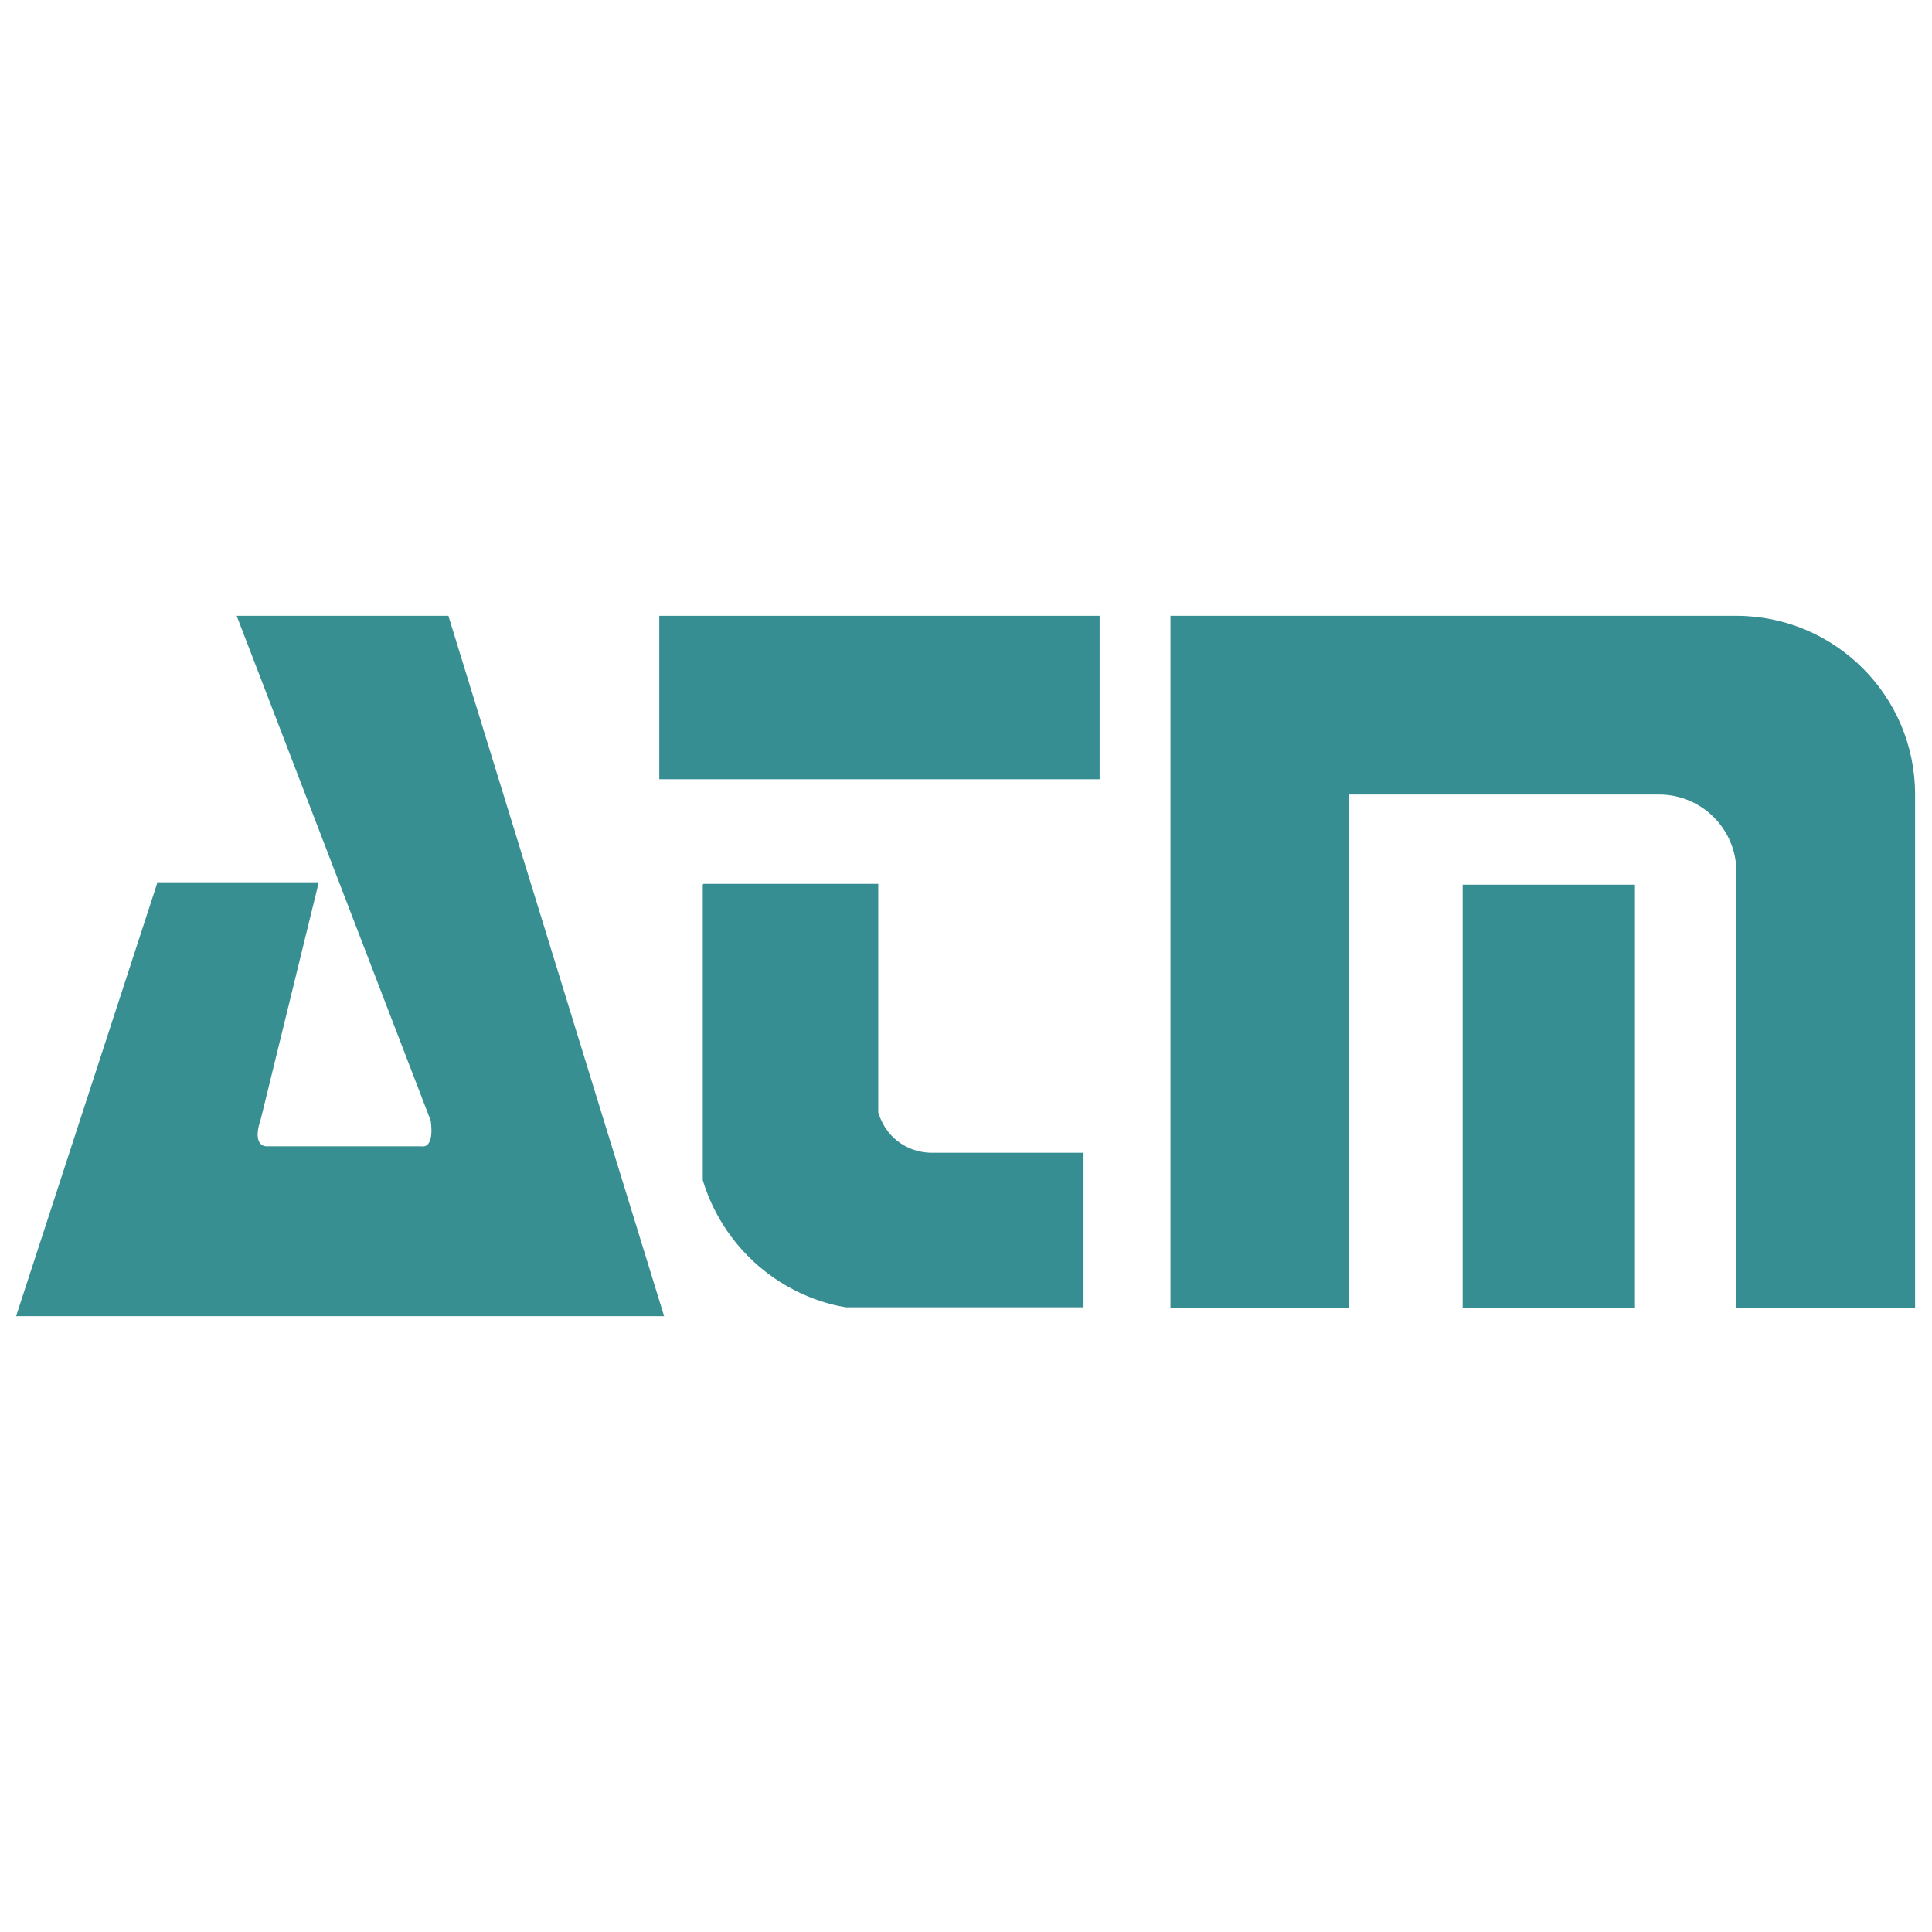
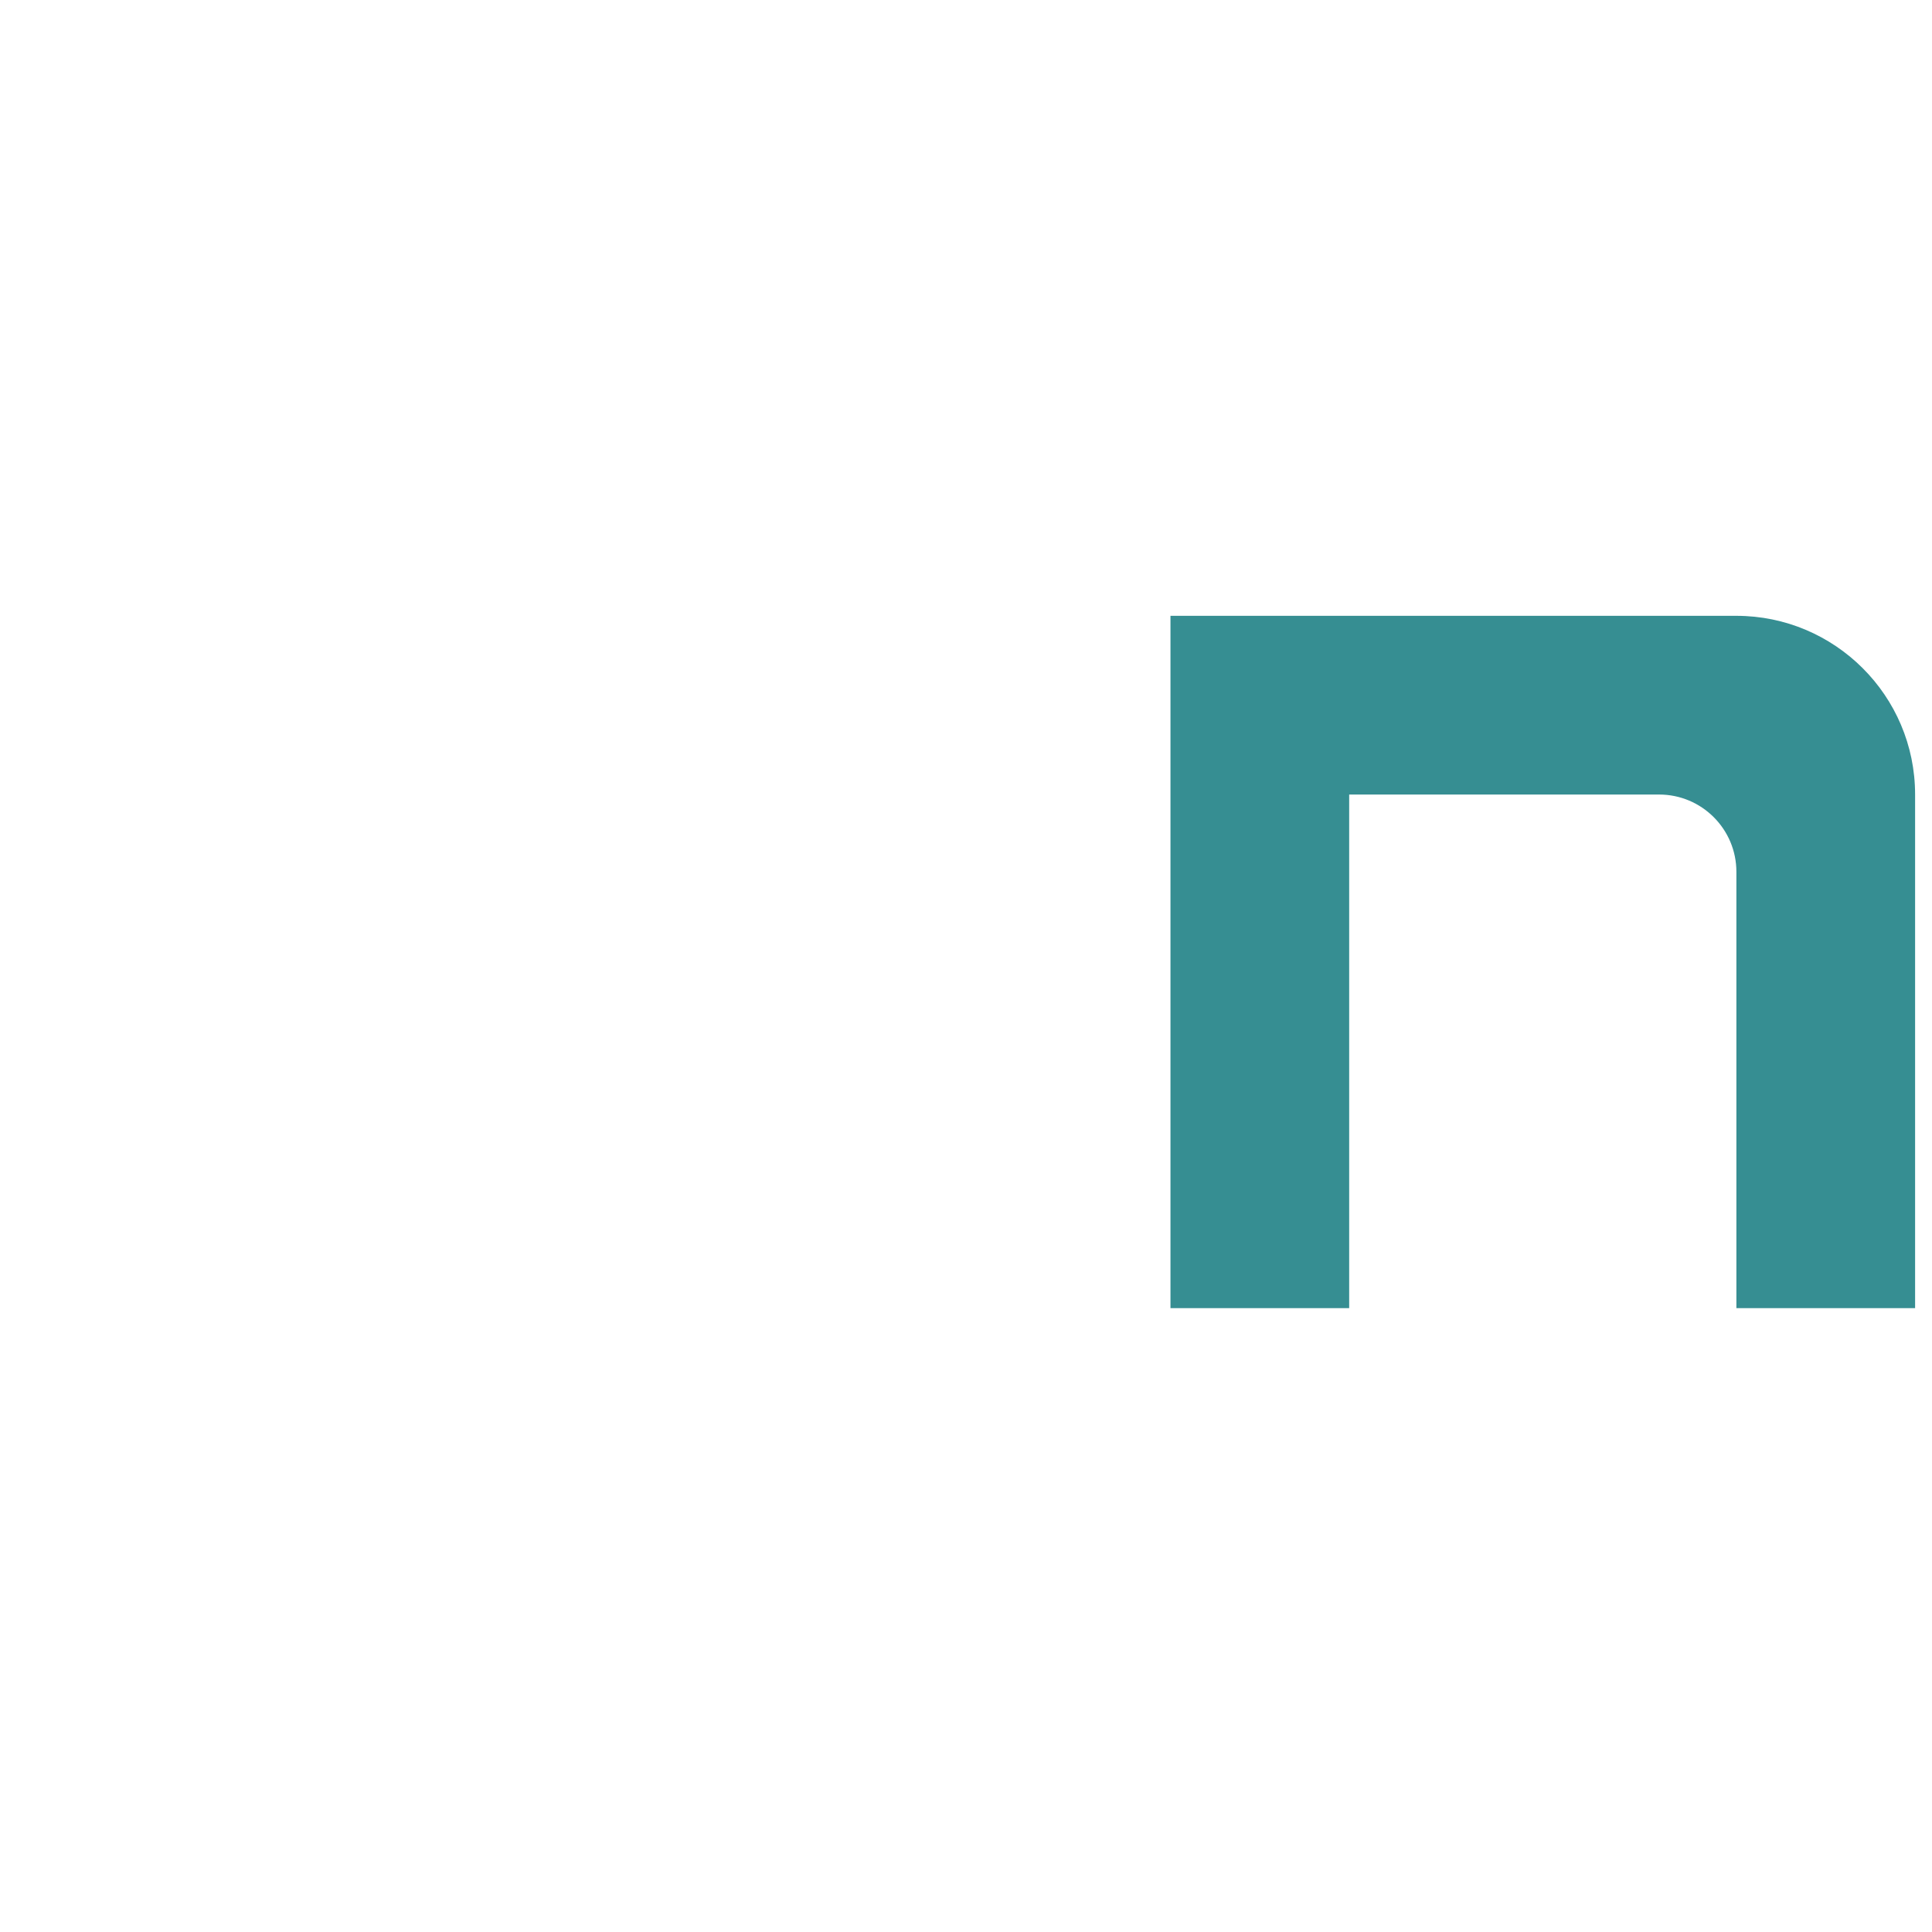
<svg xmlns="http://www.w3.org/2000/svg" id="Layer_1" version="1.1" viewBox="0 0 24 24">
  <defs>
    <style>
      .st0 {
        fill: #388f92;
      }

      .st1 {
        fill: #368e92;
      }
    </style>
  </defs>
-   <path class="st0" d="M1.95,10.98L.2,16.35h8.05l-2.68-8.7h-2.63l2.41,6.27s.06.35-.12.32h-1.92s-.19.01-.07-.34l.72-2.94H1.95Z" />
-   <path class="st1" d="M8.73,10.99v3.67c.06.2.22.63.63,1.01.45.42.95.54,1.15.57h2.95v-1.92h-1.89c-.06,0-.27-.01-.45-.17-.14-.12-.19-.27-.21-.33v-2.84h-2.17Z" />
-   <rect class="st1" x="8.19" y="7.65" width="5.47" height="2.03" />
-   <rect class="st1" x="16.61" y="12.55" width="5.26" height="2.14" transform="translate(32.86 -5.62) rotate(90)" />
  <path class="st1" d="M21.58,7.65h-7.04v8.6h2.22v-6.38h3.85c.53,0,.96.43.96.96v5.42h2.22v-6.38h0c0-1.23-1-2.22-2.22-2.22h0Z" />
</svg>